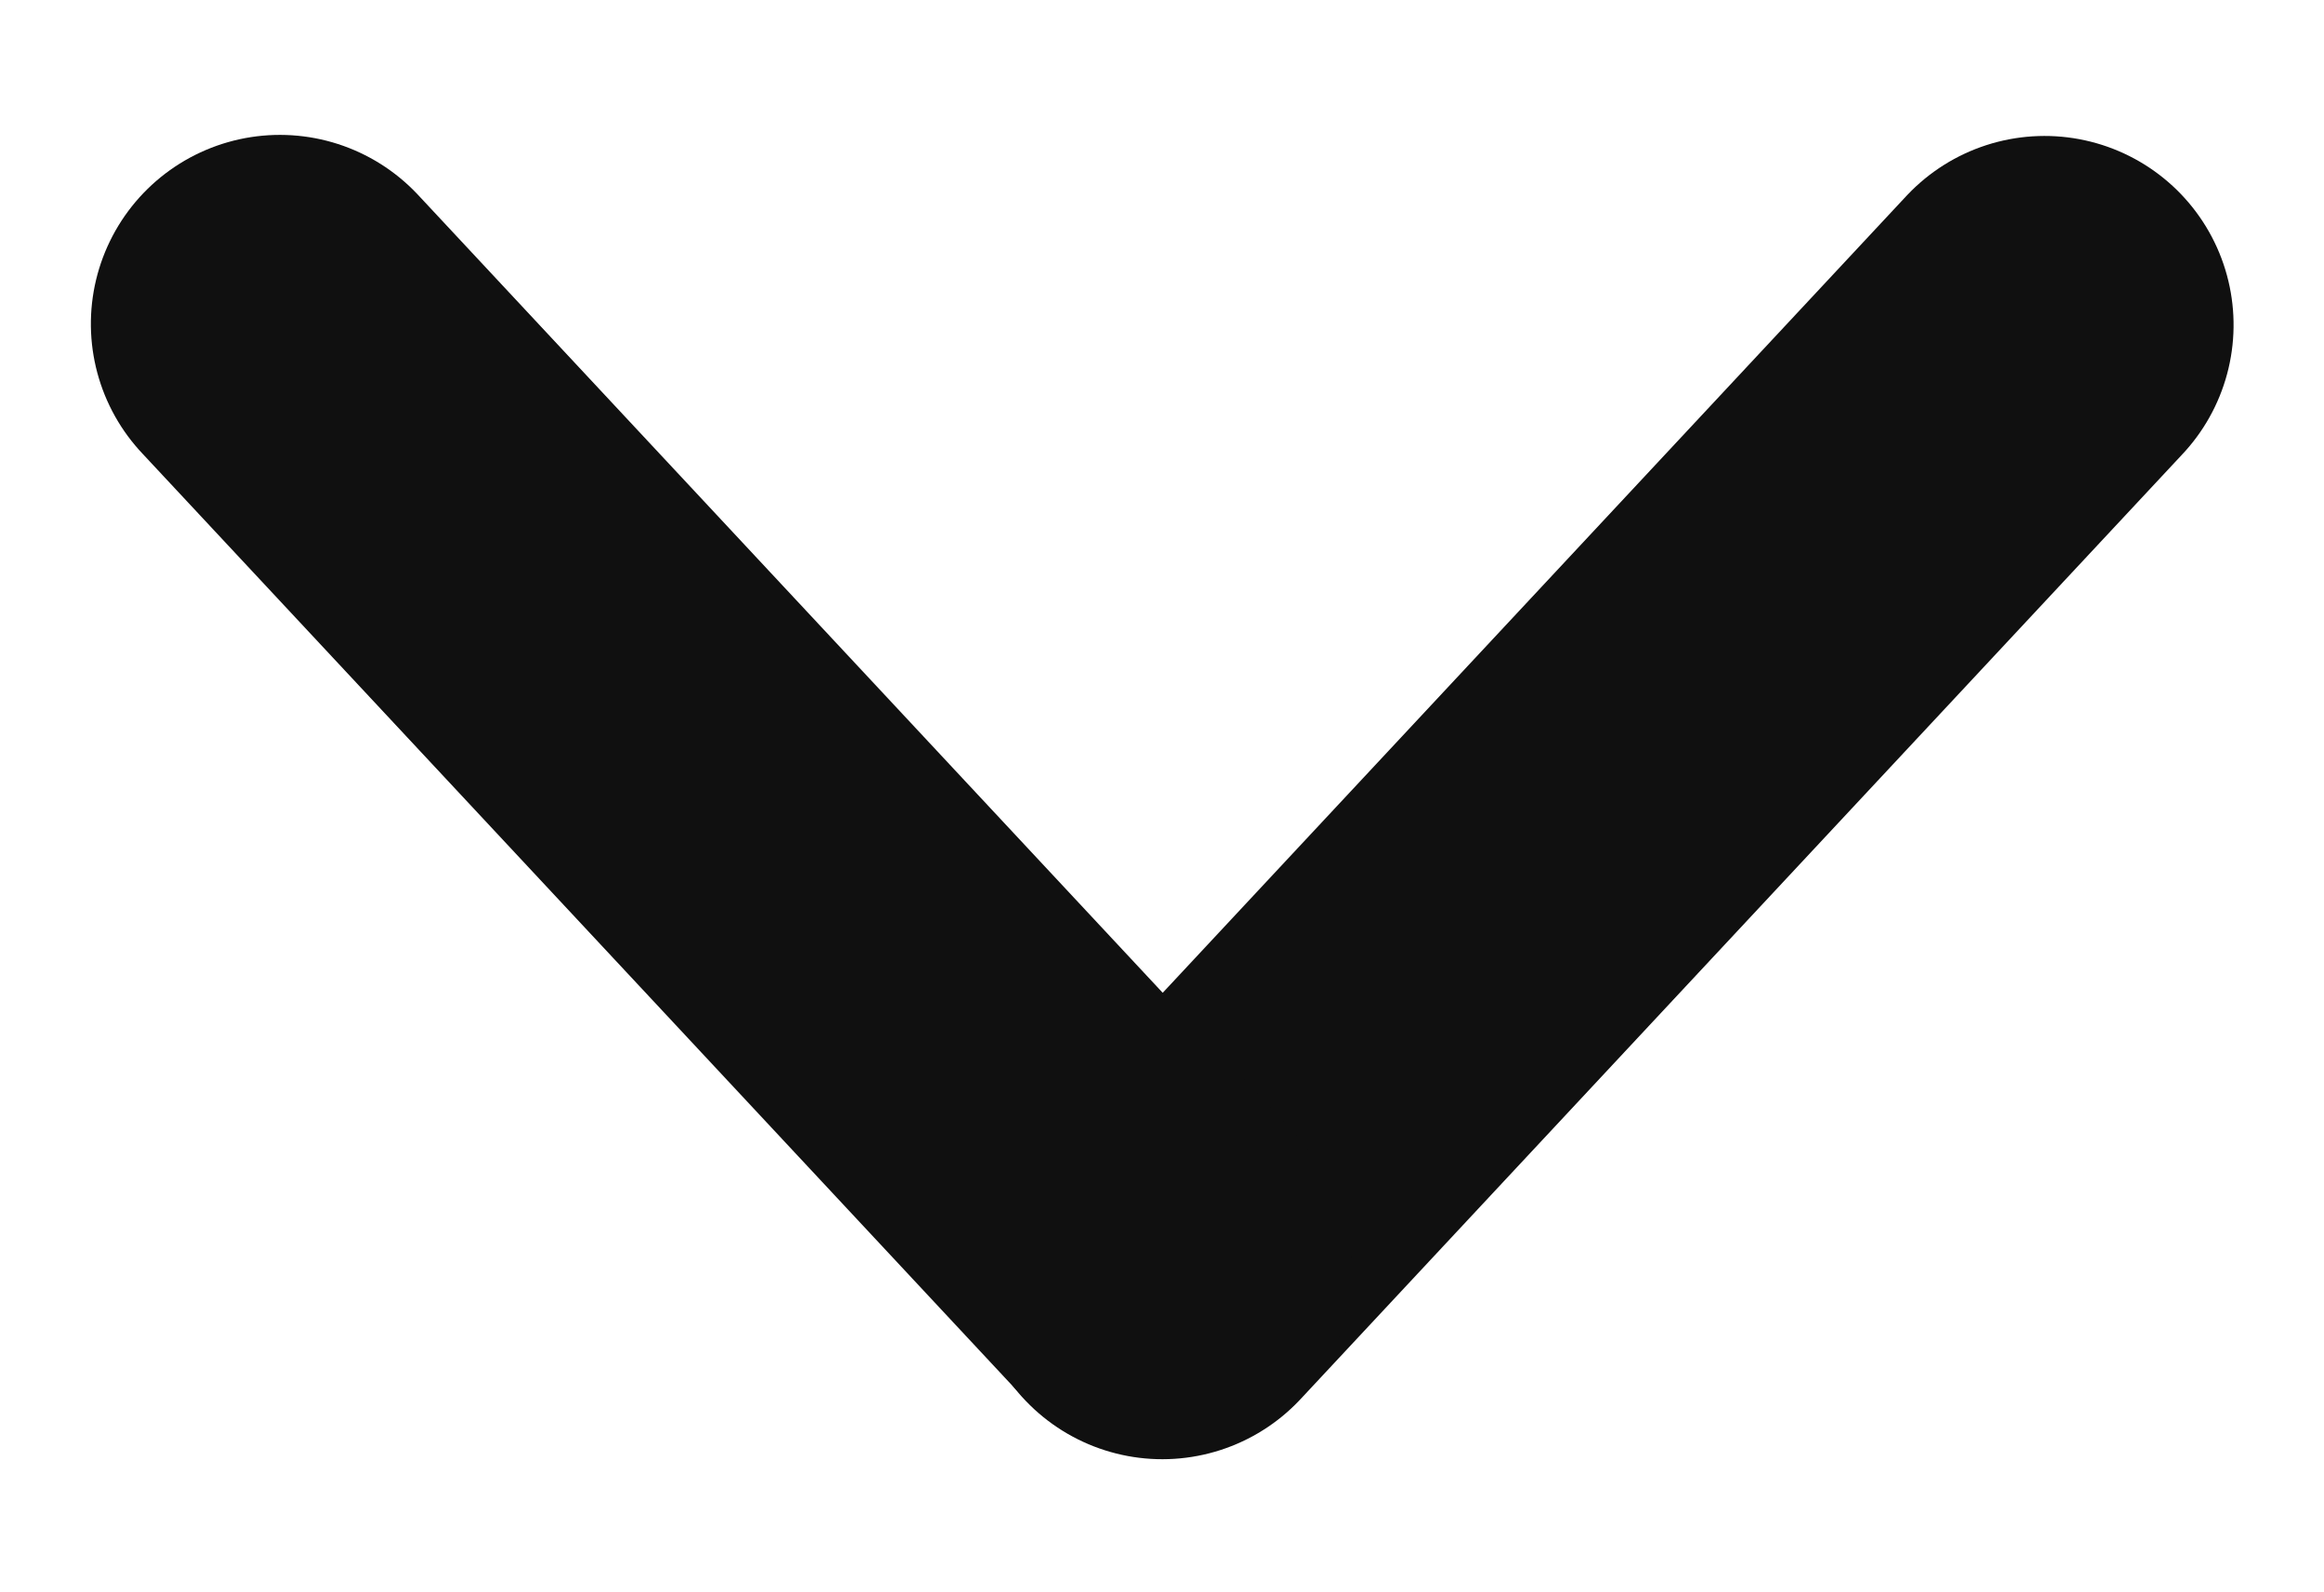
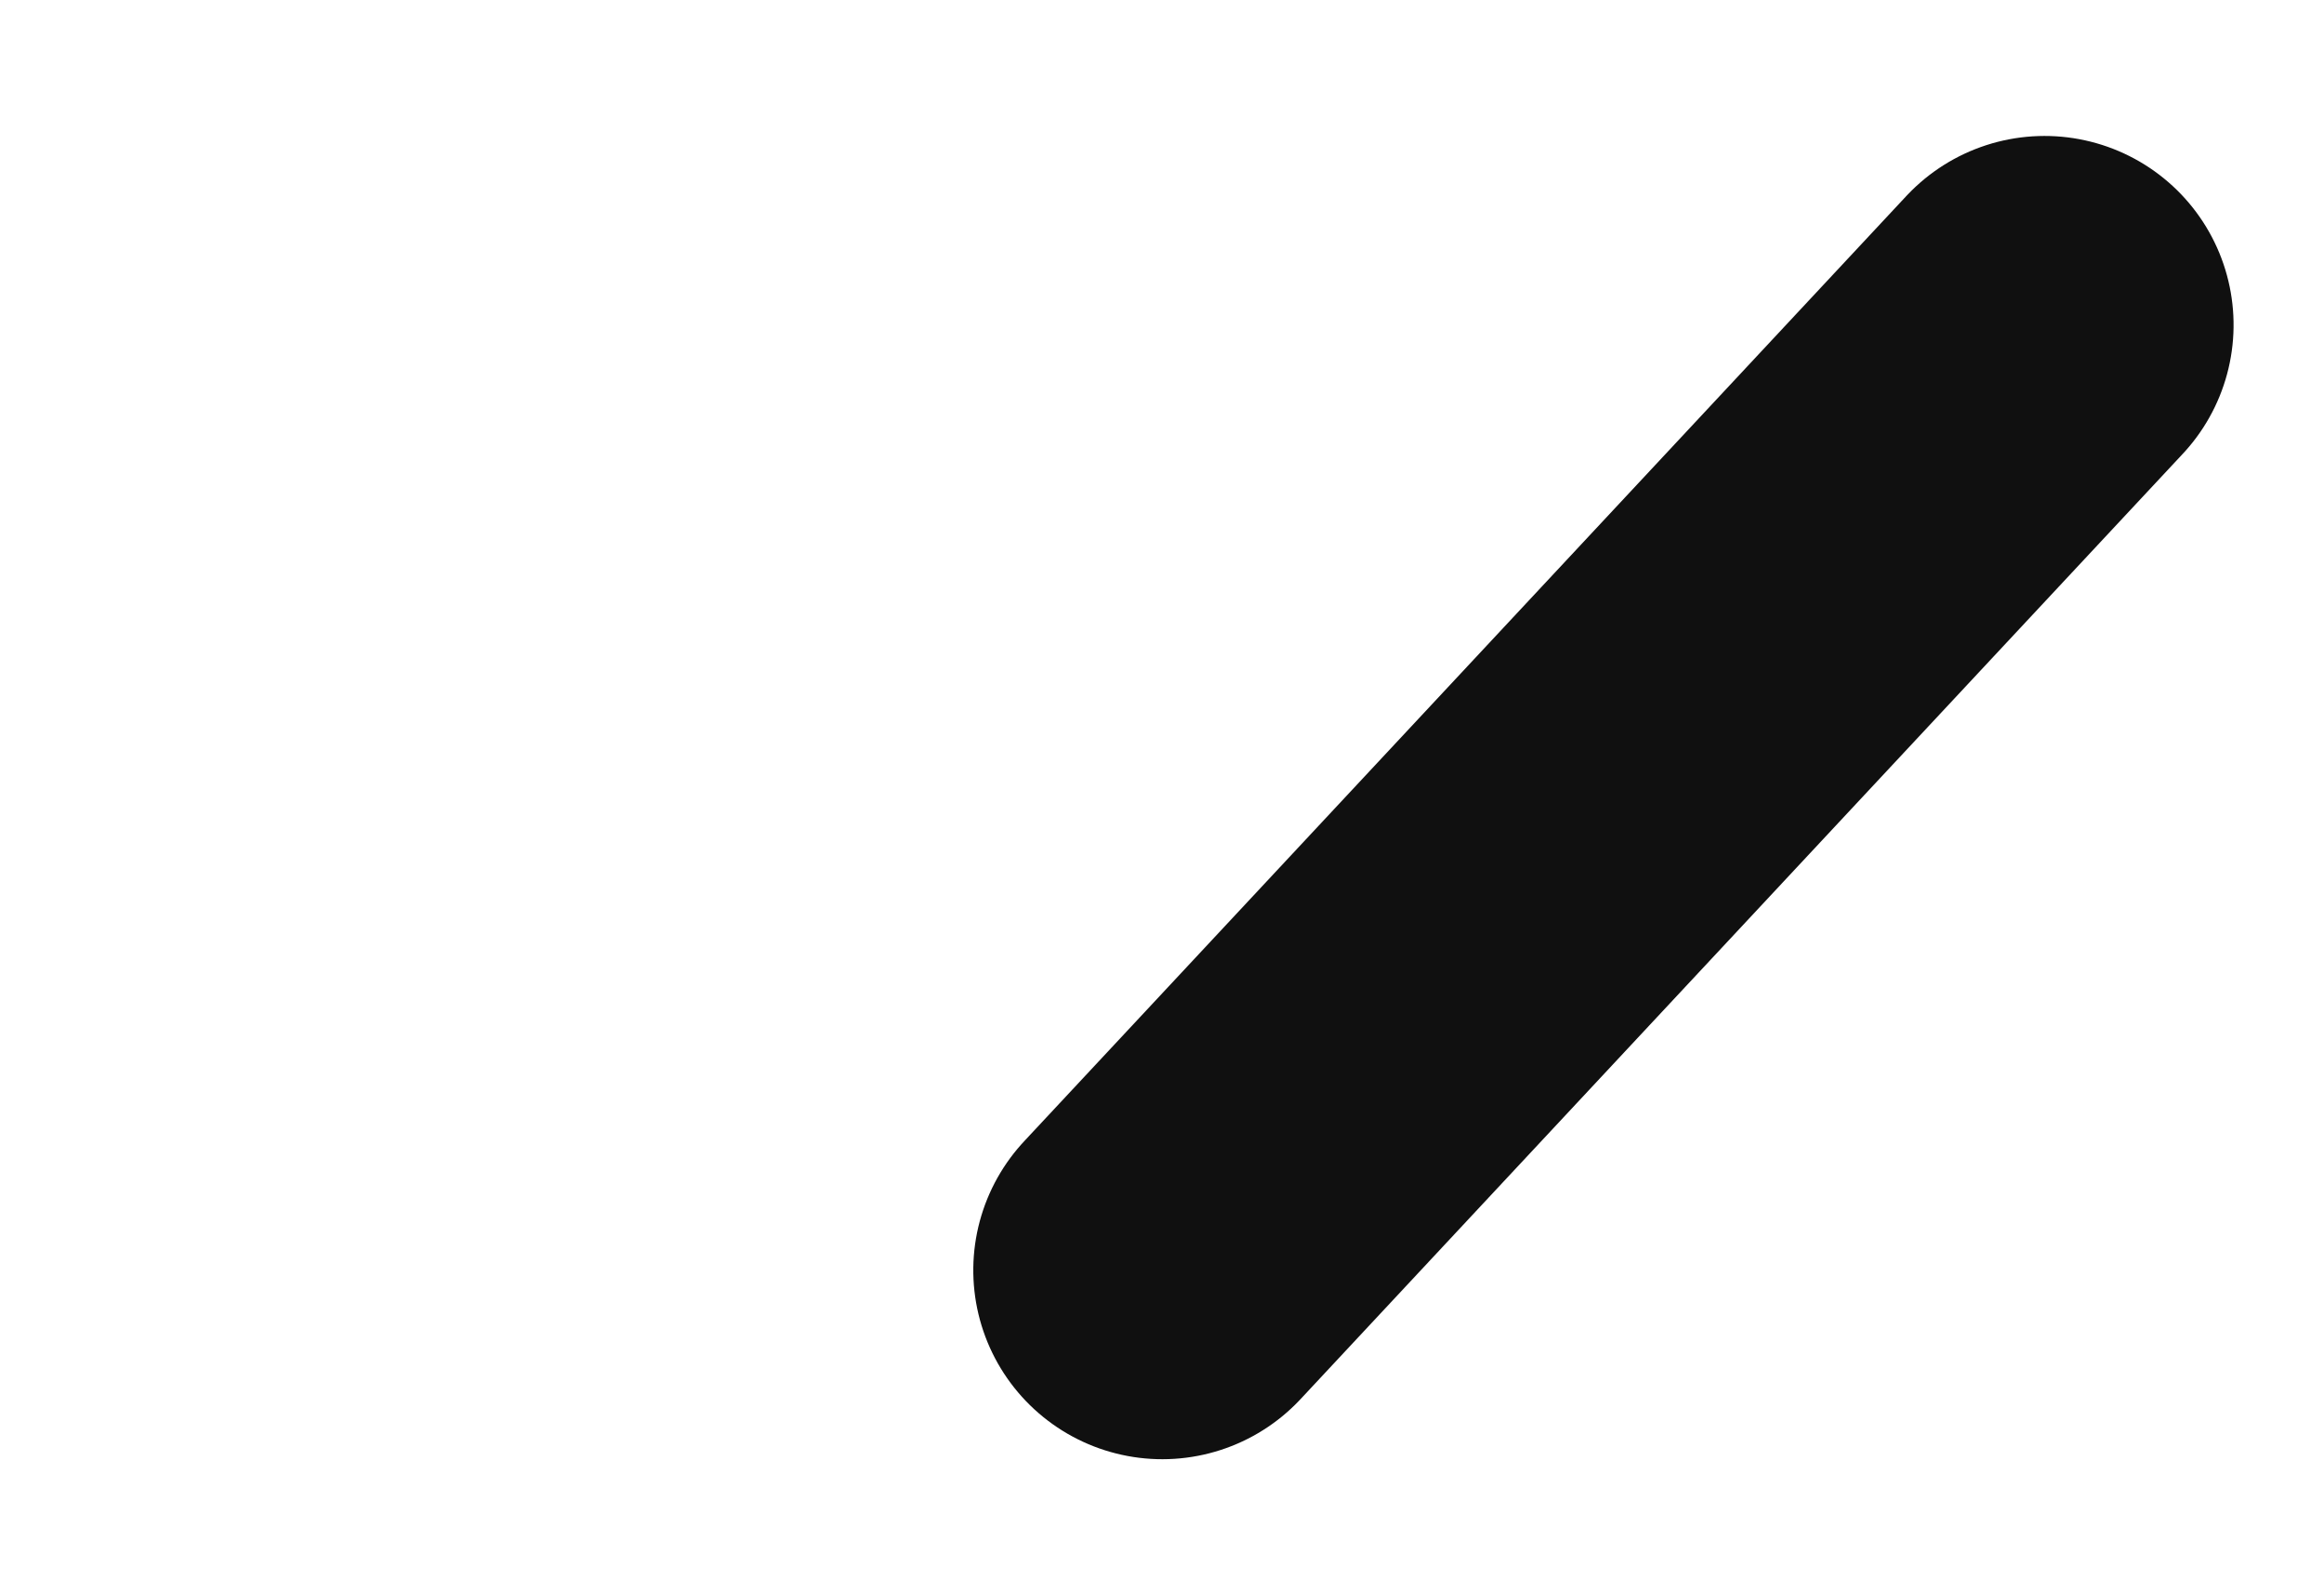
<svg xmlns="http://www.w3.org/2000/svg" width="9.221" height="6.32" viewBox="0 0 9.221 6.32">
  <g id="グループ_87" data-name="グループ 87" transform="translate(89.861 -205.106) rotate(90)">
    <path id="パス_33" data-name="パス 33" d="M.2,0l-.27,5.124" transform="translate(206.267 81.902) rotate(-50)" fill="#101010" stroke="#101010" stroke-linecap="round" stroke-width="1.5" />
-     <path id="パス_34" data-name="パス 34" d="M0,0,.27,5.124" transform="translate(210.143 85.25) rotate(50)" fill="#101010" stroke="#101010" stroke-linecap="round" stroke-width="1.5" />
  </g>
</svg>